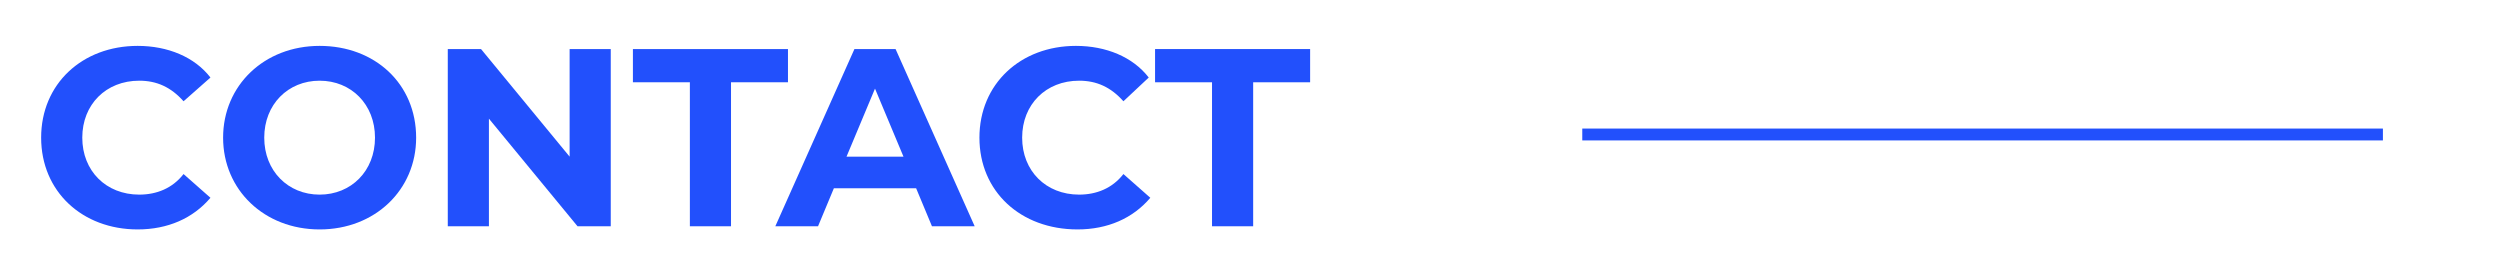
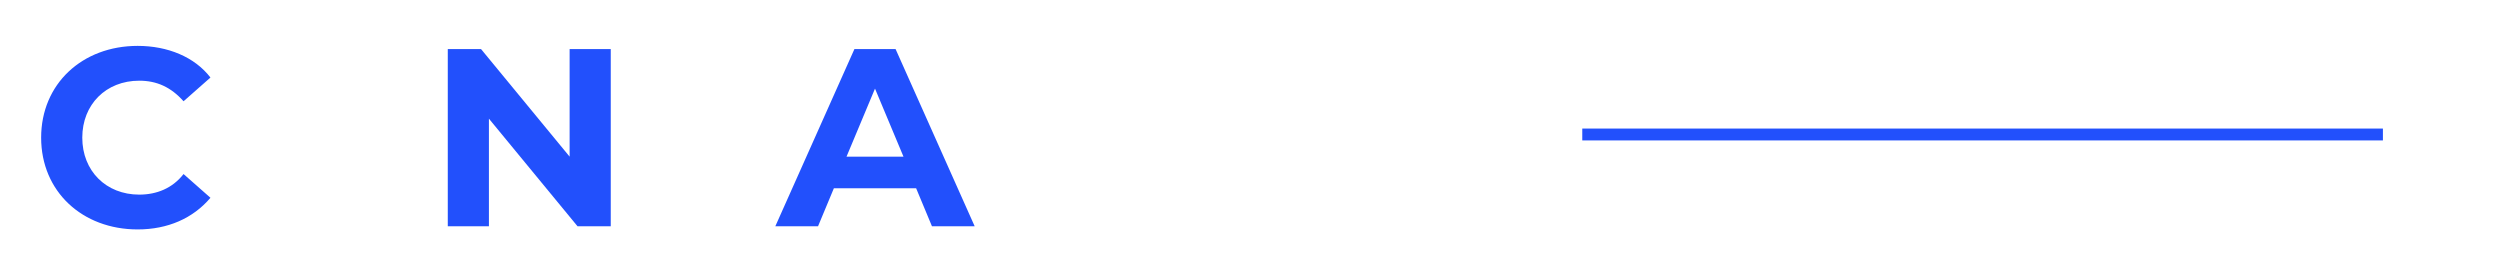
<svg xmlns="http://www.w3.org/2000/svg" version="1.1" id="Layer_1" x="0px" y="0px" viewBox="0 0 158 17" style="enable-background:new 0 0 158 17;" xml:space="preserve">
  <style type="text/css">
	.st0{fill:none;stroke:#2250FC;stroke-width:0.75;}
	.st1{fill:#2250FC;}
</style>
  <g>
    <line class="st0" x1="100" y1="8.5" x2="150.6" y2="8.5" />
    <g>
      <path class="st1" d="M2.6,8.7c0-3.4,2.6-5.8,6.1-5.8c1.9,0,3.6,0.7,4.6,2l-1.7,1.5c-0.8-0.9-1.7-1.3-2.8-1.3    c-2.1,0-3.6,1.5-3.6,3.6c0,2.1,1.5,3.6,3.6,3.6c1.1,0,2.1-0.4,2.8-1.3l1.7,1.5c-1.1,1.3-2.7,2-4.6,2C5.2,14.5,2.6,12.1,2.6,8.7z" />
-       <path class="st1" d="M14.1,8.7c0-3.3,2.6-5.8,6.1-5.8c3.5,0,6.1,2.4,6.1,5.8c0,3.3-2.6,5.8-6.1,5.8C16.7,14.5,14.1,12,14.1,8.7z     M23.7,8.7c0-2.1-1.5-3.6-3.5-3.6s-3.5,1.5-3.5,3.6c0,2.1,1.5,3.6,3.5,3.6S23.7,10.8,23.7,8.7z" />
      <path class="st1" d="M38.6,3.1v11.2h-2.1l-5.6-6.8v6.8h-2.6V3.1h2.1L36,9.9V3.1H38.6z" />
-       <path class="st1" d="M43.5,5.2H40V3.1h9.8v2.1h-3.6v9.1h-2.6V5.2z" />
      <path class="st1" d="M57.9,11.9h-5.2l-1,2.4h-2.7l5-11.2h2.6l5,11.2h-2.7L57.9,11.9z M57.1,9.9l-1.8-4.3l-1.8,4.3H57.1z" />
-       <path class="st1" d="M61.9,8.7c0-3.4,2.6-5.8,6.1-5.8c1.9,0,3.6,0.7,4.6,2L71,6.4c-0.8-0.9-1.7-1.3-2.8-1.3    c-2.1,0-3.6,1.5-3.6,3.6c0,2.1,1.5,3.6,3.6,3.6c1.1,0,2.1-0.4,2.8-1.3l1.7,1.5c-1.1,1.3-2.7,2-4.6,2C64.5,14.5,61.9,12.1,61.9,8.7    z" />
-       <path class="st1" d="M76.6,5.2H73V3.1h9.8v2.1h-3.6v9.1h-2.6V5.2z" />
    </g>
  </g>
</svg>